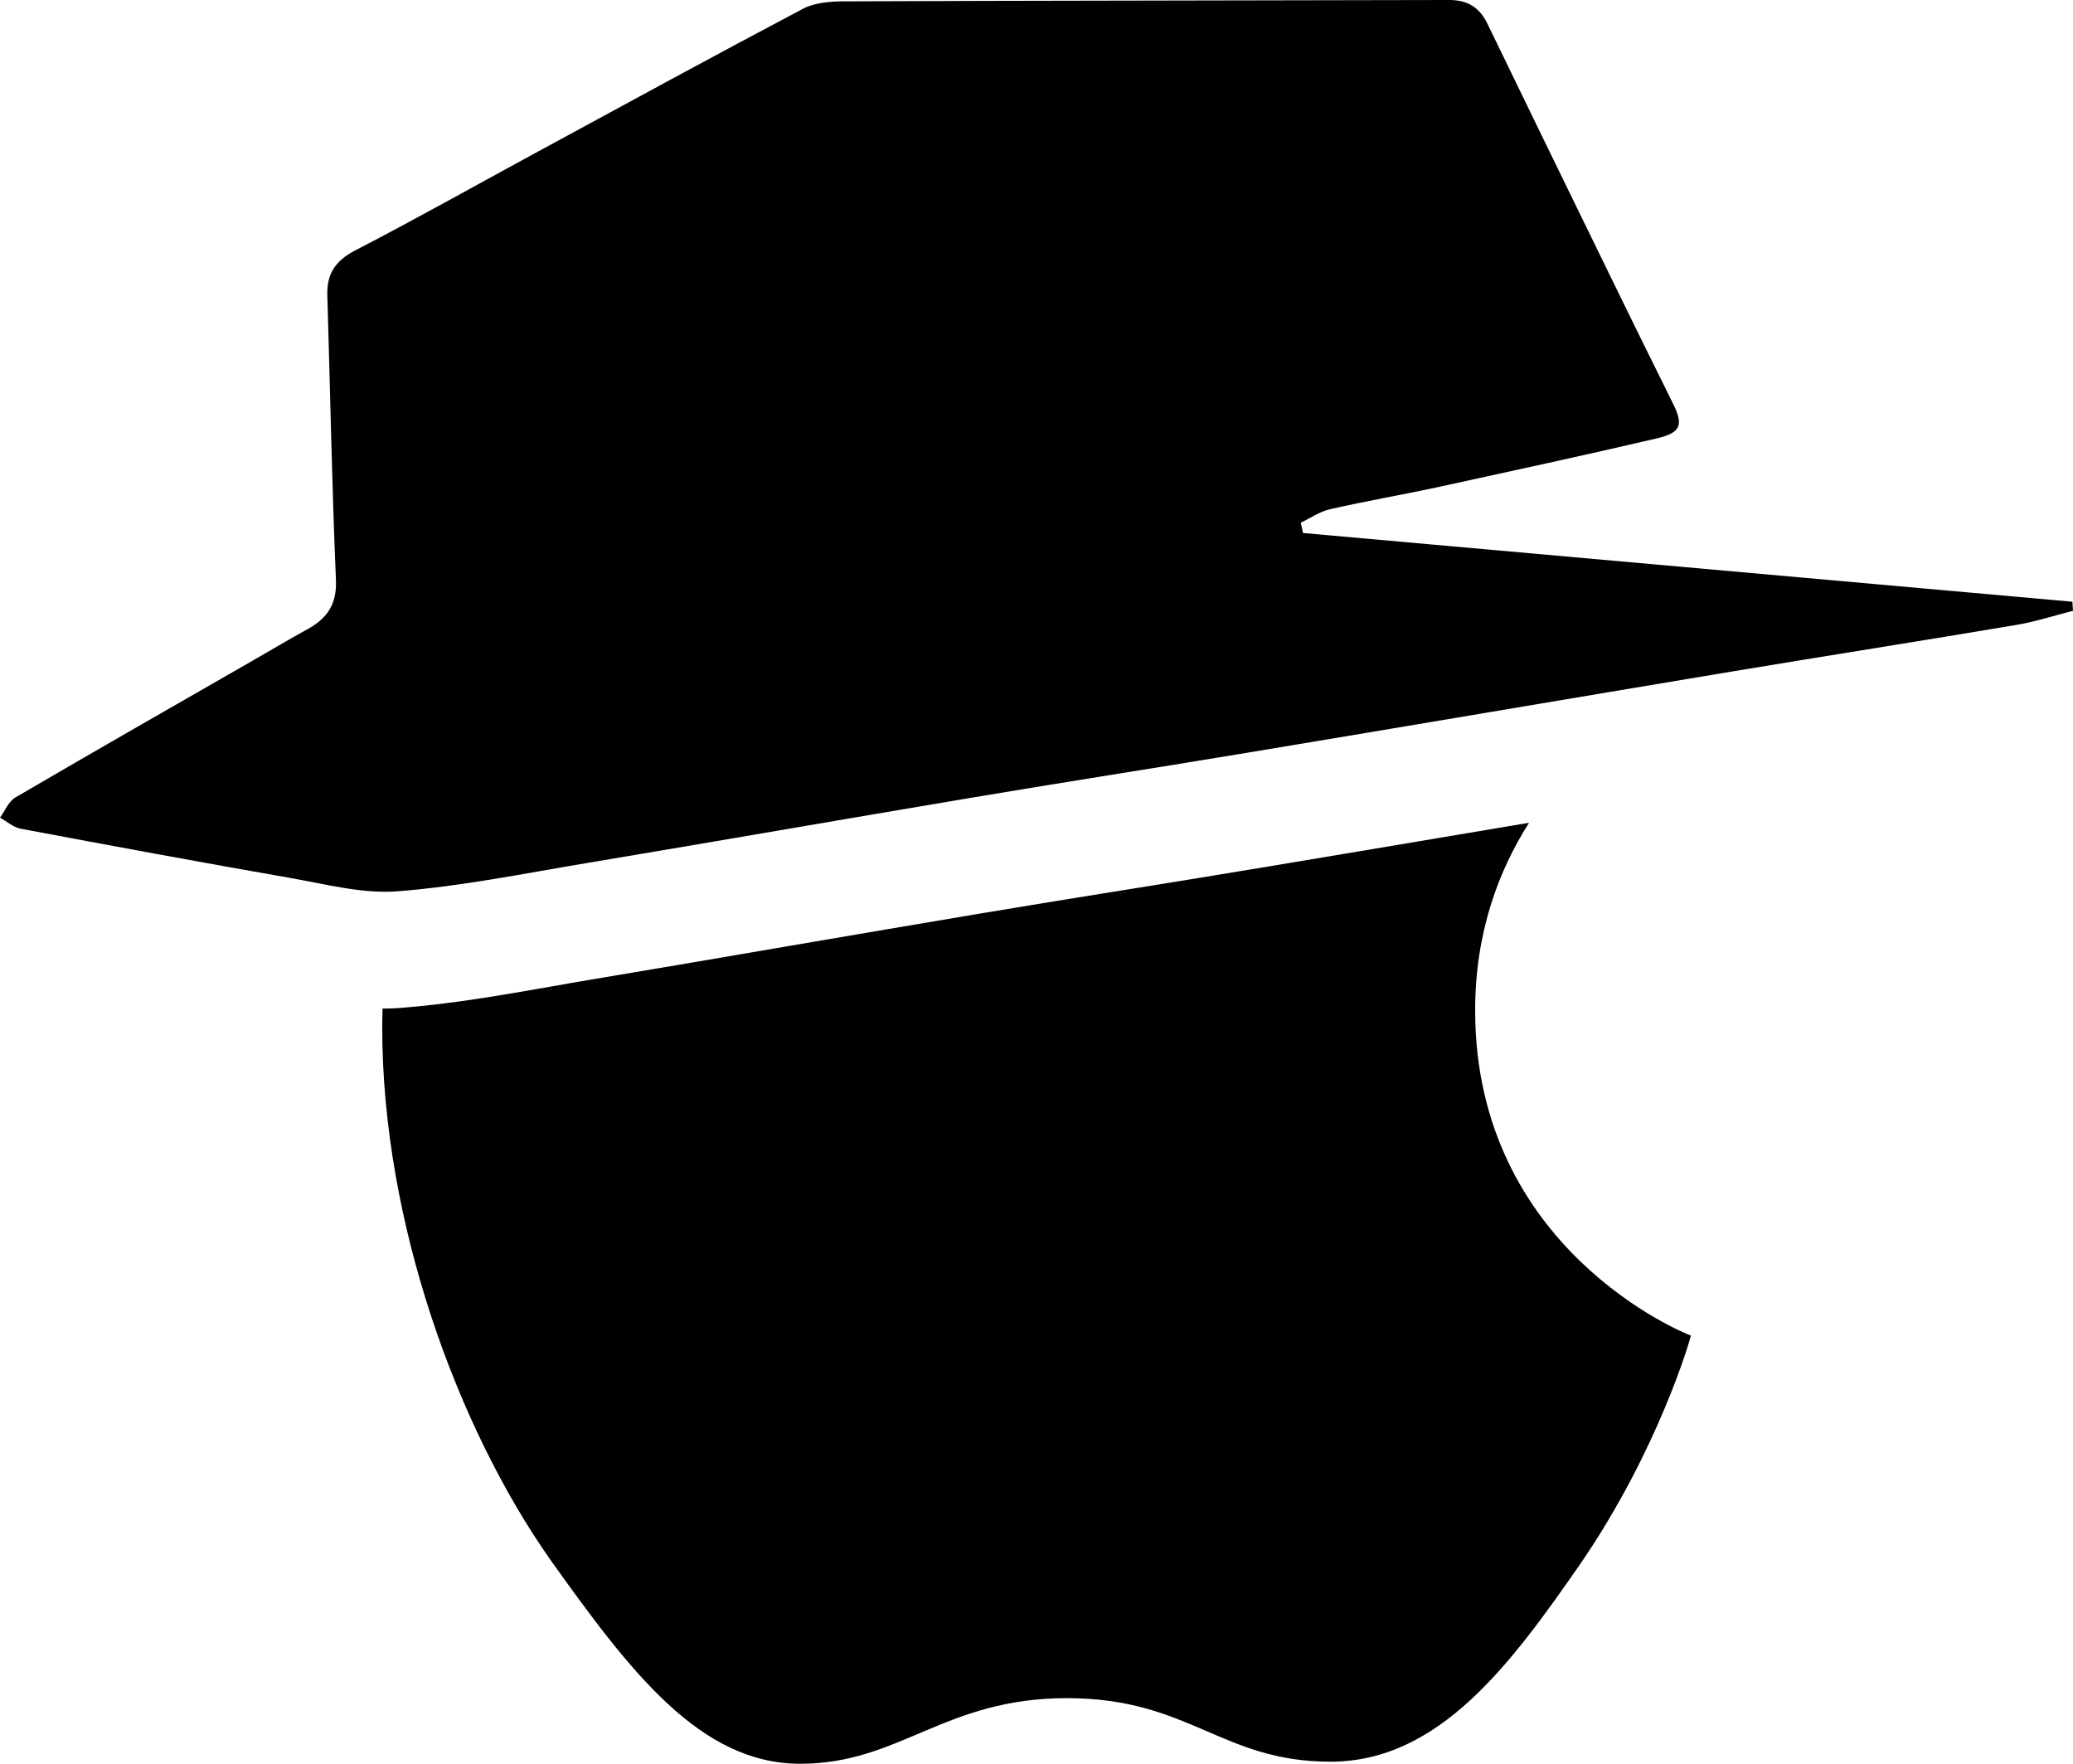
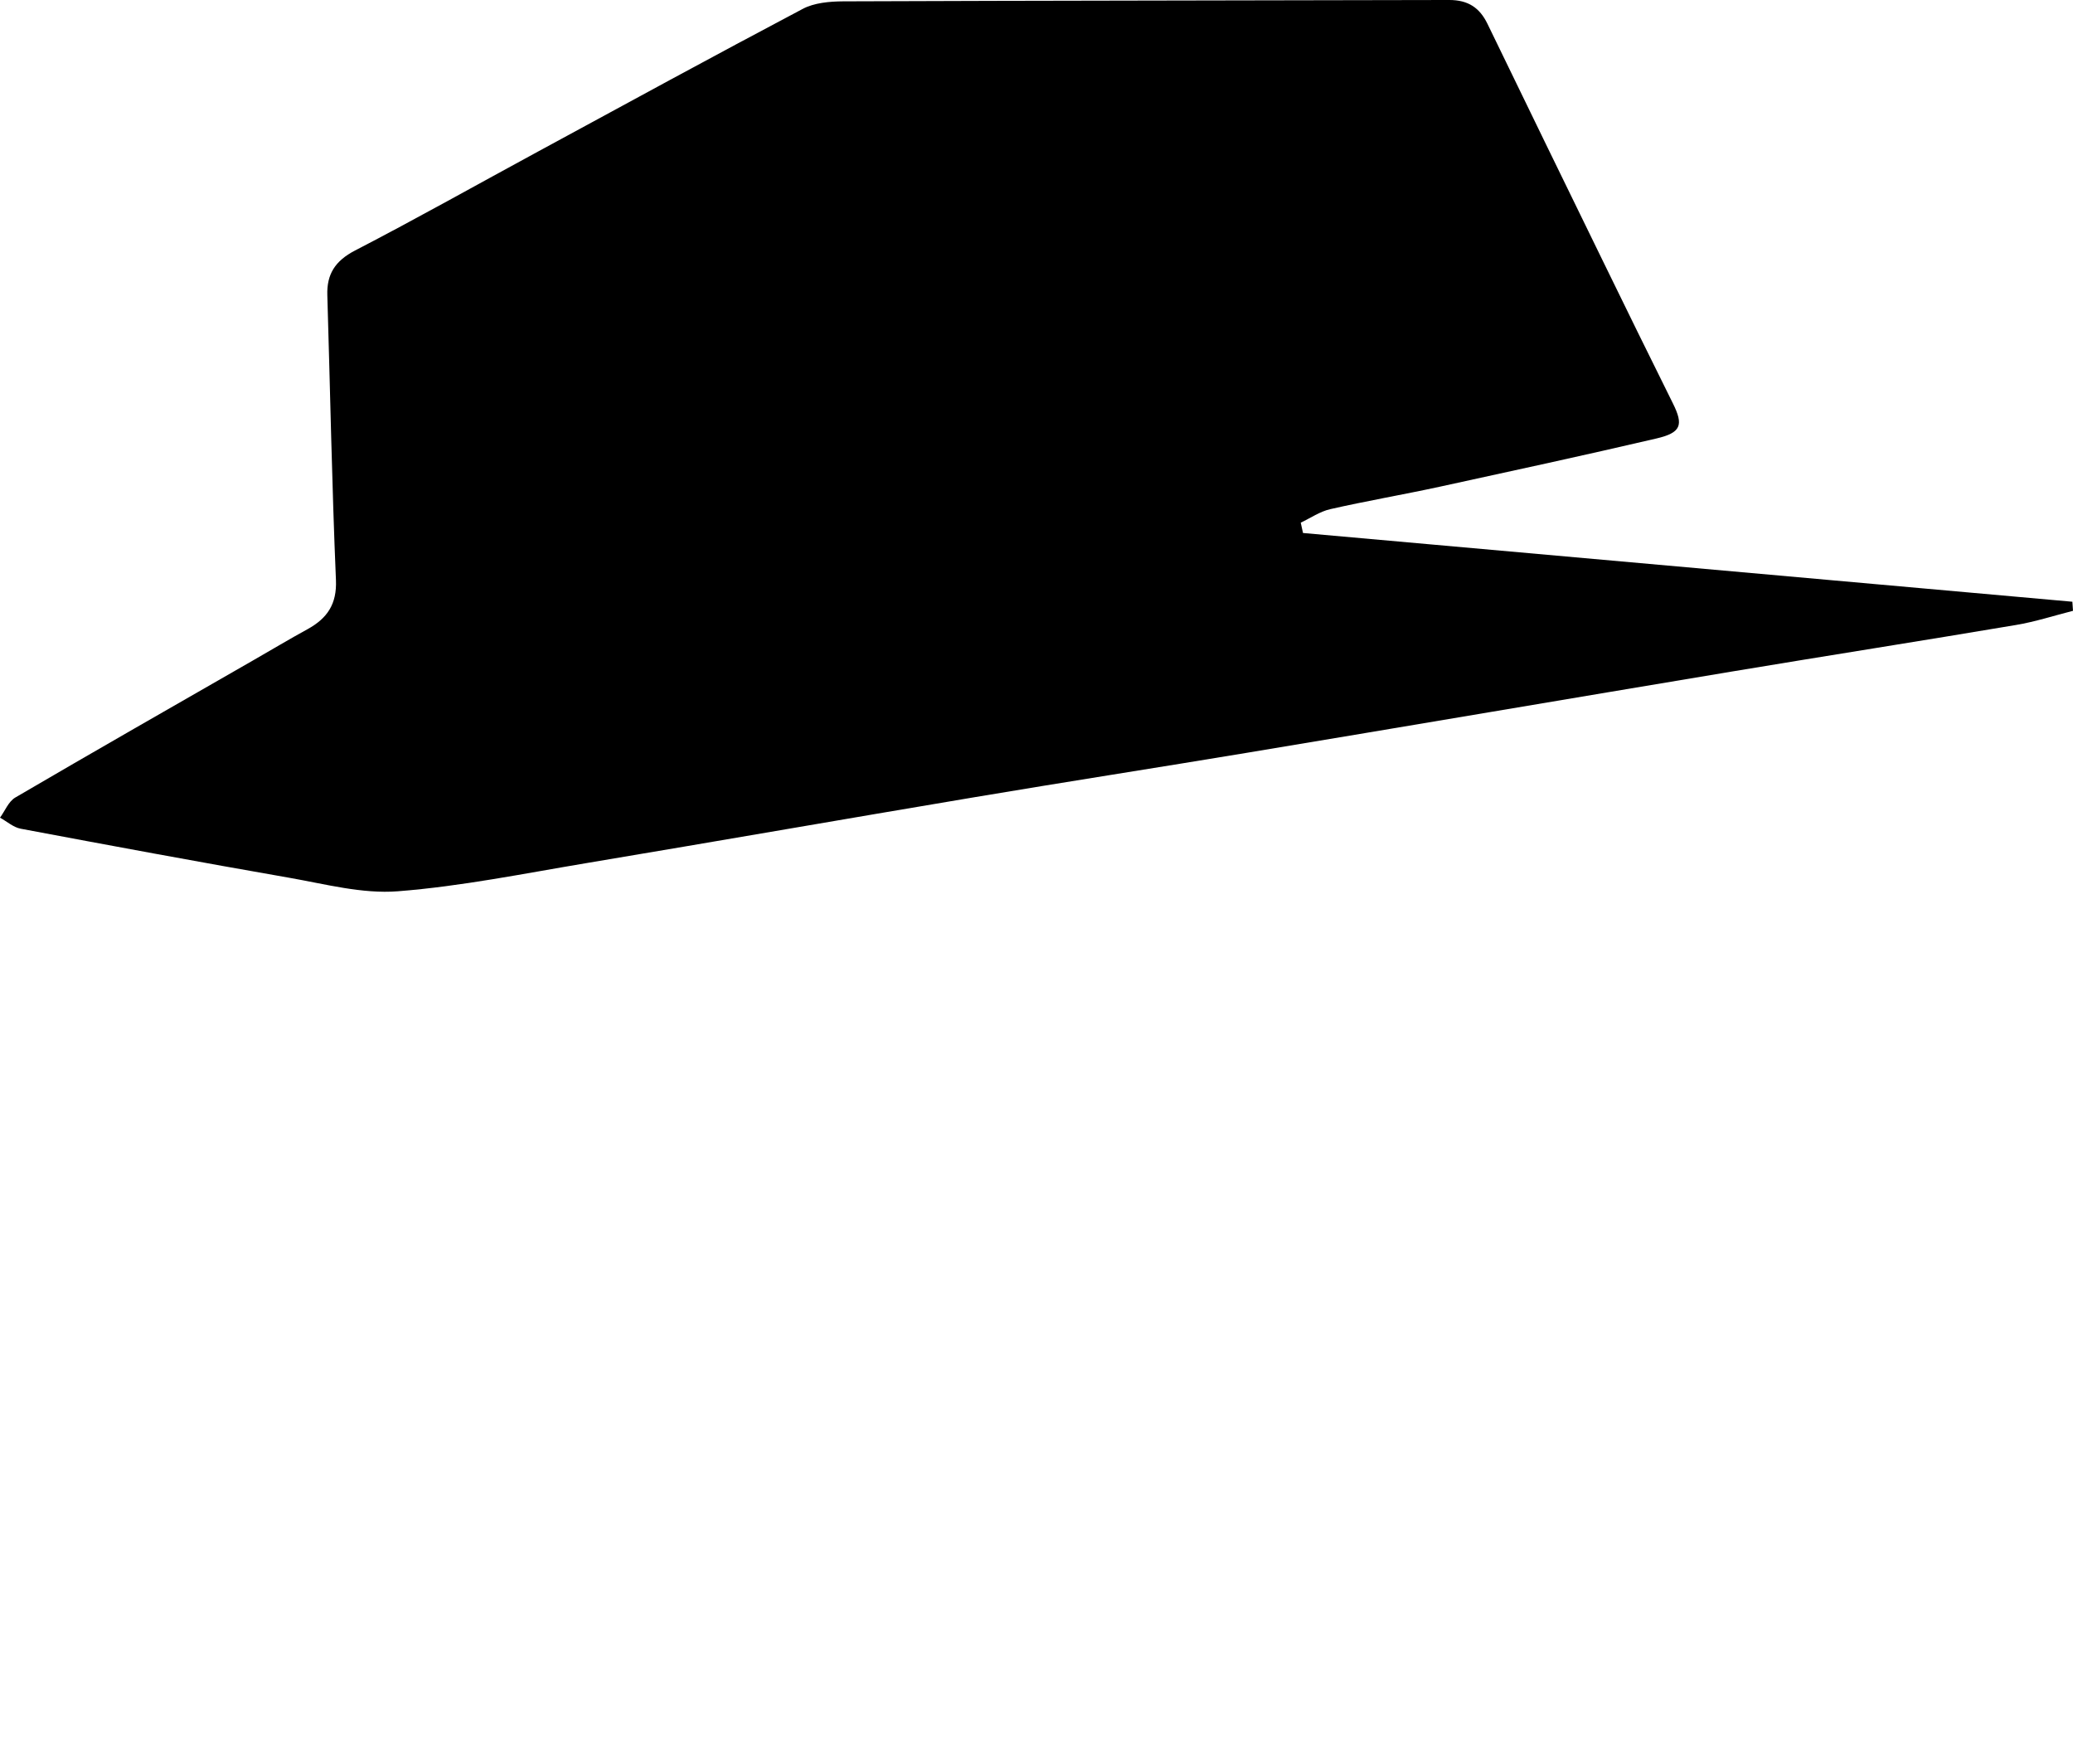
<svg xmlns="http://www.w3.org/2000/svg" viewBox="0 0 230.72 196.27">
  <defs>
    <style>
      .cls-1 {
        fill: #000;
      }
      @media (prefers-color-scheme: dark) { 
        .cls-1 { 
          fill: #fff;
        } }
    </style>
  </defs>
-   <path class="cls-1" d="M164.18,112.44c0-8.73,2.65-15.63,6-20.88-1.22,.2-2.43,.41-3.65,.61-8.97,1.51-17.94,3.02-26.91,4.51-4.87,.81-9.83,1.61-14.62,2.38-5.22,.84-10.62,1.71-15.92,2.6-6.99,1.17-14.1,2.39-20.98,3.56-7.24,1.24-14.72,2.52-22.08,3.75-1.56,.26-3.11,.53-4.67,.81-5.45,.95-11.08,1.94-16.76,2.38-.55,.04-1.13,.07-1.71,.07-.1,0-.2-.01-.3-.01-.02,.69-.04,1.38-.04,2.09,0,21.69,8.36,44.53,18.7,59.24,8.93,12.52,16.69,22.72,27.82,22.72s16-7.3,29.68-7.3,17.18,7.07,29.34,7.07,20.16-11,27.82-22.03c8.59-12.52,12.18-24.82,12.29-25.39-.7-.23-24.01-9.63-24.01-36.18Z" />
  <path class="cls-1" d="M145.01,59.31c28.55,2.55,57.1,5.1,85.64,7.65,.02,.34,.05,.67,.07,1.01-2.12,.54-4.21,1.22-6.36,1.58-10.51,1.77-21.05,3.42-31.56,5.17-17.95,2.99-35.89,6.04-53.84,9.02-10.17,1.69-20.37,3.27-30.54,4.98-14.36,2.41-28.7,4.91-43.06,7.31-7.01,1.17-14.01,2.6-21.08,3.15-3.96,.31-8.07-.8-12.07-1.5-9.98-1.74-19.95-3.59-29.9-5.46-.82-.15-1.54-.81-2.31-1.23,.56-.76,.94-1.79,1.7-2.24,8.8-5.15,17.65-10.2,26.5-15.28,2.01-1.15,3.99-2.34,6.02-3.45,2.22-1.22,3.28-2.81,3.17-5.46-.45-10.57-.64-21.15-.96-31.72-.07-2.31,.85-3.8,3.08-4.96,6.86-3.55,13.59-7.34,20.38-11.02,9.8-5.32,19.59-10.66,29.45-15.87,1.28-.68,2.99-.83,4.5-.84,22.49-.09,44.97-.09,67.46-.15,2.12,0,3.39,.88,4.25,2.65,4.27,8.82,8.57,17.63,12.87,26.44,2.57,5.27,5.15,10.53,7.76,15.78,1.21,2.43,.95,3.28-1.85,3.93-8.01,1.87-16.05,3.61-24.08,5.36-4.06,.88-8.16,1.58-12.2,2.5-1.15,.26-2.19,.99-3.28,1.5,.08,.38,.16,.76,.25,1.15h0Z" />
</svg>